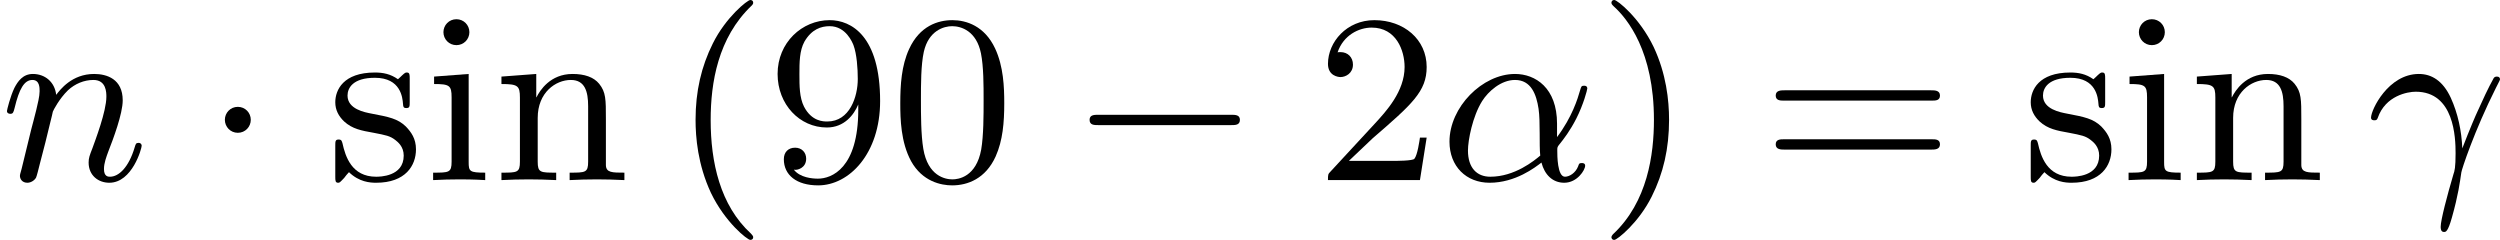
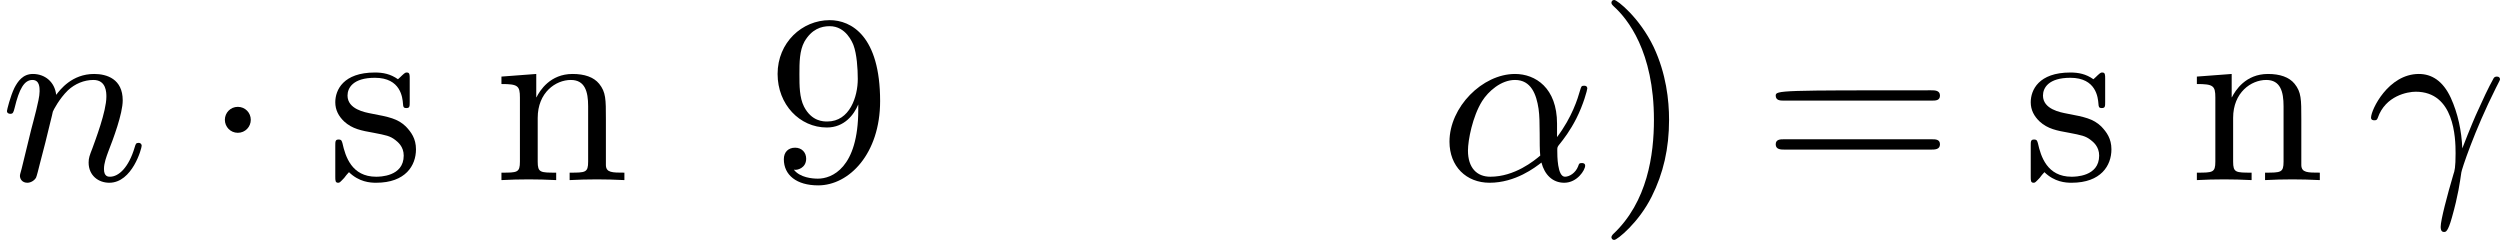
<svg xmlns="http://www.w3.org/2000/svg" xmlns:xlink="http://www.w3.org/1999/xlink" version="1.1" width="186.691pt" height="17.915pt" viewBox="189.834 204.295 186.691 17.915">
  <defs>
-     <path id="g4-40" d="M3.058 2.134C3.058 2.089 3.031 2.062 2.977 2C1.82 .941 1.47-.672 1.47-2.242C1.47-3.631 1.739-5.317 3.004-6.519C3.04-6.554 3.058-6.581 3.058-6.626C3.058-6.689 3.013-6.725 2.95-6.725C2.842-6.725 2.035-6.079 1.551-5.102C1.121-4.241 .906-3.318 .906-2.251C.906-1.605 .986-.583 1.479 .475C2.008 1.578 2.842 2.233 2.95 2.233C3.013 2.233 3.058 2.197 3.058 2.134Z" />
    <path id="g4-41" d="M2.672-2.251C2.672-2.986 2.564-3.972 2.098-4.967C1.569-6.07 .735-6.725 .628-6.725C.538-6.725 .52-6.653 .52-6.626C.52-6.581 .538-6.554 .601-6.492C1.121-6.025 2.107-4.806 2.107-2.251C2.107-.968 1.874 .816 .574 2.026C.556 2.053 .52 2.089 .52 2.134C.52 2.161 .538 2.233 .628 2.233C.735 2.233 1.542 1.587 2.026 .61C2.457-.251 2.672-1.175 2.672-2.251Z" />
-     <path id="g4-48" d="M4.241-2.869C4.241-3.47 4.214-4.241 3.9-4.914C3.506-5.756 2.824-5.972 2.304-5.972C1.766-5.972 1.085-5.756 .69-4.896C.403-4.277 .359-3.551 .359-2.869C.359-2.286 .377-1.417 .762-.708C1.184 .054 1.883 .197 2.295 .197C2.878 .197 3.542-.054 3.918-.879C4.187-1.479 4.241-2.152 4.241-2.869ZM2.304-.027C2.035-.027 1.39-.152 1.219-1.166C1.13-1.695 1.13-2.466 1.13-2.977C1.13-3.587 1.13-4.295 1.237-4.788C1.417-5.586 1.991-5.747 2.295-5.747C2.636-5.747 3.201-5.568 3.371-4.734C3.47-4.241 3.47-3.542 3.47-2.977C3.47-2.421 3.47-1.668 3.38-1.139C3.192-.117 2.529-.027 2.304-.027Z" />
-     <path id="g4-50" d="M4.142-1.587H3.891C3.873-1.47 3.802-.941 3.685-.798C3.631-.717 3.013-.717 2.833-.717H1.237L2.125-1.56C3.596-2.833 4.142-3.309 4.142-4.223C4.142-5.254 3.291-5.972 2.188-5.972C1.157-5.972 .457-5.156 .457-4.34C.457-3.891 .843-3.847 .924-3.847C1.121-3.847 1.39-3.99 1.39-4.313C1.39-4.582 1.201-4.779 .924-4.779C.879-4.779 .852-4.779 .816-4.77C1.031-5.407 1.605-5.694 2.089-5.694C3.004-5.694 3.318-4.842 3.318-4.223C3.318-3.309 2.627-2.564 2.197-2.098L.556-.323C.457-.224 .457-.206 .457 0H3.891L4.142-1.587Z" />
    <path id="g4-57" d="M3.398-2.824V-2.627C3.398-.439 2.403-.054 1.892-.054C1.686-.054 1.228-.09 .995-.386H1.031C1.103-.368 1.453-.439 1.453-.798C1.453-1.031 1.291-1.21 1.04-1.21S.619-1.049 .619-.78C.619-.188 1.094 .197 1.901 .197C3.058 .197 4.214-.986 4.214-2.95C4.214-5.38 3.138-5.972 2.331-5.972C1.3-5.972 .386-5.138 .386-3.963C.386-2.824 1.21-1.964 2.224-1.964C2.878-1.964 3.237-2.439 3.398-2.824ZM2.242-2.188C2.098-2.188 1.659-2.188 1.372-2.744C1.201-3.084 1.201-3.524 1.201-3.954S1.201-4.833 1.39-5.174C1.659-5.631 2.008-5.747 2.331-5.747C2.941-5.747 3.183-5.129 3.219-5.039C3.344-4.707 3.38-4.16 3.38-3.775C3.38-3.12 3.084-2.188 2.242-2.188Z" />
-     <path id="g4-61" d="M6.348-2.968C6.474-2.968 6.644-2.968 6.644-3.156C6.644-3.353 6.447-3.353 6.312-3.353H.843C.708-3.353 .511-3.353 .511-3.156C.511-2.968 .69-2.968 .807-2.968H6.348ZM6.312-1.139C6.447-1.139 6.644-1.139 6.644-1.336C6.644-1.524 6.474-1.524 6.348-1.524H.807C.69-1.524 .511-1.524 .511-1.336C.511-1.139 .708-1.139 .843-1.139H6.312Z" />
-     <path id="g4-105" d="M1.65-3.963L.359-3.865V-3.587C.933-3.587 1.013-3.533 1.013-3.093V-.69C1.013-.278 .915-.278 .323-.278V0C.726-.018 .915-.027 1.309-.027C1.453-.027 1.829-.027 2.268 0V-.278C1.686-.278 1.65-.323 1.65-.672V-3.963ZM1.677-5.523C1.677-5.792 1.462-6.007 1.193-6.007C.915-6.007 .708-5.783 .708-5.523S.915-5.039 1.193-5.039C1.462-5.039 1.677-5.254 1.677-5.523Z" />
+     <path id="g4-61" d="M6.348-2.968C6.474-2.968 6.644-2.968 6.644-3.156C6.644-3.353 6.447-3.353 6.312-3.353C.708-3.353 .511-3.353 .511-3.156C.511-2.968 .69-2.968 .807-2.968H6.348ZM6.312-1.139C6.447-1.139 6.644-1.139 6.644-1.336C6.644-1.524 6.474-1.524 6.348-1.524H.807C.69-1.524 .511-1.524 .511-1.336C.511-1.139 .708-1.139 .843-1.139H6.312Z" />
    <path id="g4-110" d="M1.668-2.322C1.668-3.273 2.34-3.739 2.905-3.739C3.434-3.739 3.551-3.3 3.551-2.762V-.69C3.551-.278 3.452-.278 2.86-.278V0C3.282-.018 3.452-.027 3.882-.027S4.429-.018 4.905 0V-.278C4.447-.278 4.223-.278 4.214-.556V-2.277C4.214-3.022 4.214-3.282 3.963-3.596C3.757-3.847 3.416-3.963 2.968-3.963C2.134-3.963 1.748-3.344 1.623-3.093H1.614V-3.963L.314-3.865V-3.587C.924-3.587 1.004-3.524 1.004-3.084V-.69C1.004-.278 .906-.278 .314-.278V0C.735-.018 .906-.027 1.336-.027S1.883-.018 2.358 0V-.278C1.766-.278 1.668-.278 1.668-.69V-2.322Z" />
    <path id="g4-115" d="M3.084-3.784C3.084-3.936 3.084-4.017 2.977-4.017C2.932-4.017 2.914-4.017 2.798-3.909C2.78-3.891 2.699-3.811 2.645-3.766C2.367-3.963 2.089-4.017 1.784-4.017C.601-4.017 .305-3.362 .305-2.905C.305-2.618 .43-2.385 .637-2.188C.941-1.91 1.282-1.847 1.739-1.766C2.197-1.677 2.349-1.65 2.546-1.497C2.636-1.426 2.86-1.255 2.86-.915C2.86-.126 1.955-.126 1.829-.126C.915-.126 .681-.888 .574-1.372C.547-1.462 .538-1.515 .43-1.515C.305-1.515 .305-1.444 .305-1.282V-.134C.305 .018 .305 .099 .412 .099C.466 .099 .475 .09 .637-.081C.672-.134 .771-.251 .816-.296C1.193 .072 1.605 .099 1.829 .099C2.932 .099 3.318-.547 3.318-1.148C3.318-1.551 3.138-1.793 2.941-2C2.636-2.295 2.313-2.358 1.65-2.484C1.417-2.529 .762-2.645 .762-3.156C.762-3.443 .968-3.82 1.784-3.82C2.753-3.82 2.815-3.075 2.833-2.851C2.842-2.744 2.842-2.69 2.959-2.69C3.084-2.69 3.084-2.753 3.084-2.923V-3.784Z" />
-     <path id="g1-0" d="M6.052-2.053C6.214-2.053 6.384-2.053 6.384-2.251C6.384-2.439 6.205-2.439 6.052-2.439H1.103C.95-2.439 .771-2.439 .771-2.251C.771-2.053 .941-2.053 1.103-2.053H6.052Z" />
    <path id="g1-1" d="M1.757-2.251C1.757-2.511 1.551-2.735 1.273-2.735S.789-2.511 .789-2.251S.995-1.766 1.273-1.766S1.757-1.991 1.757-2.251Z" />
    <path id="g2-11" d="M4.402-2.107C4.402-3.443 3.596-3.963 2.833-3.963C1.614-3.963 .386-2.726 .386-1.435C.386-.511 1.013 .099 1.883 .099C2.851 .099 3.587-.475 3.82-.655C3.936-.206 4.232 .099 4.671 .099C5.156 .099 5.452-.377 5.452-.538C5.452-.637 5.353-.637 5.326-.637C5.227-.637 5.218-.601 5.192-.52C5.093-.26 4.86-.126 4.698-.126C4.411-.126 4.411-.924 4.411-1.103C4.411-1.219 4.411-1.237 4.492-1.336C4.645-1.524 4.887-1.838 5.12-2.295C5.389-2.824 5.532-3.371 5.532-3.425C5.532-3.434 5.532-3.524 5.416-3.524C5.308-3.524 5.308-3.497 5.263-3.353C5.174-3.04 4.967-2.358 4.402-1.605V-2.107ZM3.775-.915C3.551-.726 2.824-.126 1.91-.126C1.408-.126 1.076-.457 1.076-1.103C1.076-1.488 1.246-2.376 1.605-2.95C1.838-3.318 2.313-3.739 2.833-3.739C3.434-3.739 3.631-3.201 3.712-2.663C3.784-2.179 3.73-1.318 3.775-.915Z" />
    <path id="g2-13" d="M3.569-1.184C3.542-1.838 3.407-2.484 3.138-3.075C2.842-3.712 2.421-3.963 1.946-3.963C.807-3.963 .161-2.627 .161-2.331C.161-2.233 .26-2.233 .287-2.233C.359-2.233 .386-2.251 .412-2.322C.699-3.156 1.533-3.3 1.829-3.3C3.273-3.3 3.318-1.578 3.318-1.004C3.318-.466 3.282-.341 3.237-.215C3.004 .574 2.762 1.497 2.762 1.739C2.762 1.802 2.762 1.937 2.887 1.937C2.95 1.937 3.031 1.937 3.183 1.39C3.416 .565 3.479 .081 3.533-.287C3.542-.386 4.017-1.838 4.824-3.443C4.976-3.73 4.976-3.748 4.976-3.766C4.976-3.829 4.932-3.865 4.86-3.865C4.842-3.865 4.779-3.865 4.743-3.811C4.537-3.443 4.322-2.977 4.133-2.555C4.089-2.466 3.847-1.91 3.569-1.184Z" />
    <path id="g2-110" d="M1.695-1.408C1.793-1.829 1.964-2.484 1.973-2.555C1.991-2.609 2.215-3.04 2.537-3.353C2.798-3.596 3.138-3.739 3.488-3.739C3.972-3.739 3.972-3.264 3.972-3.111C3.972-2.564 3.551-1.47 3.452-1.193C3.344-.915 3.309-.825 3.309-.655C3.309-.17 3.676 .099 4.08 .099C4.94 .099 5.29-1.184 5.29-1.282C5.29-1.327 5.263-1.39 5.174-1.39C5.075-1.39 5.066-1.345 5.03-1.228C4.806-.466 4.429-.126 4.107-.126C4.044-.126 3.882-.126 3.882-.412C3.882-.637 3.972-.87 4.044-1.067C4.223-1.524 4.582-2.475 4.582-2.977C4.582-3.775 3.99-3.963 3.515-3.963C2.681-3.963 2.242-3.371 2.098-3.183C2.044-3.667 1.677-3.963 1.228-3.963C.852-3.963 .664-3.685 .538-3.443C.386-3.129 .26-2.618 .26-2.582C.26-2.502 .323-2.475 .386-2.475C.484-2.475 .502-2.52 .547-2.699C.717-3.407 .906-3.739 1.21-3.739C1.479-3.739 1.479-3.452 1.479-3.318C1.479-3.129 1.408-2.851 1.354-2.618C1.291-2.385 1.201-2 1.166-1.892L.807-.421C.744-.206 .744-.188 .744-.161C.744-.045 .825 .099 1.022 .099C1.148 .099 1.282 .018 1.345-.09C1.372-.143 1.444-.43 1.488-.61L1.695-1.408Z" />
  </defs>
  <g id="page4" transform="matrix(2 0 0 2 0 0)">
    <use x="94.917" y="108.872" xlink:href="#g2-110" />
    <use x="102.524" y="108.872" xlink:href="#g1-1" />
    <use x="107.131" y="108.872" xlink:href="#g4-115" />
    <use x="110.766" y="108.872" xlink:href="#g4-105" />
    <use x="113.326" y="108.872" xlink:href="#g4-110" />
    <use x="119.982" y="108.872" xlink:href="#g4-40" />
    <use x="123.565" y="108.872" xlink:href="#g4-57" />
    <use x="128.173" y="108.872" xlink:href="#g4-48" />
    <use x="134.829" y="108.872" xlink:href="#g1-0" />
    <use x="144.044" y="108.872" xlink:href="#g4-50" />
    <use x="148.652" y="108.872" xlink:href="#g2-11" />
    <use x="154.565" y="108.872" xlink:href="#g4-41" />
    <use x="160.708" y="108.872" xlink:href="#g4-61" />
    <use x="170.436" y="108.872" xlink:href="#g4-115" />
    <use x="174.071" y="108.872" xlink:href="#g4-105" />
    <use x="176.63" y="108.872" xlink:href="#g4-110" />
    <use x="183.286" y="108.872" xlink:href="#g2-13" />
  </g>
</svg>